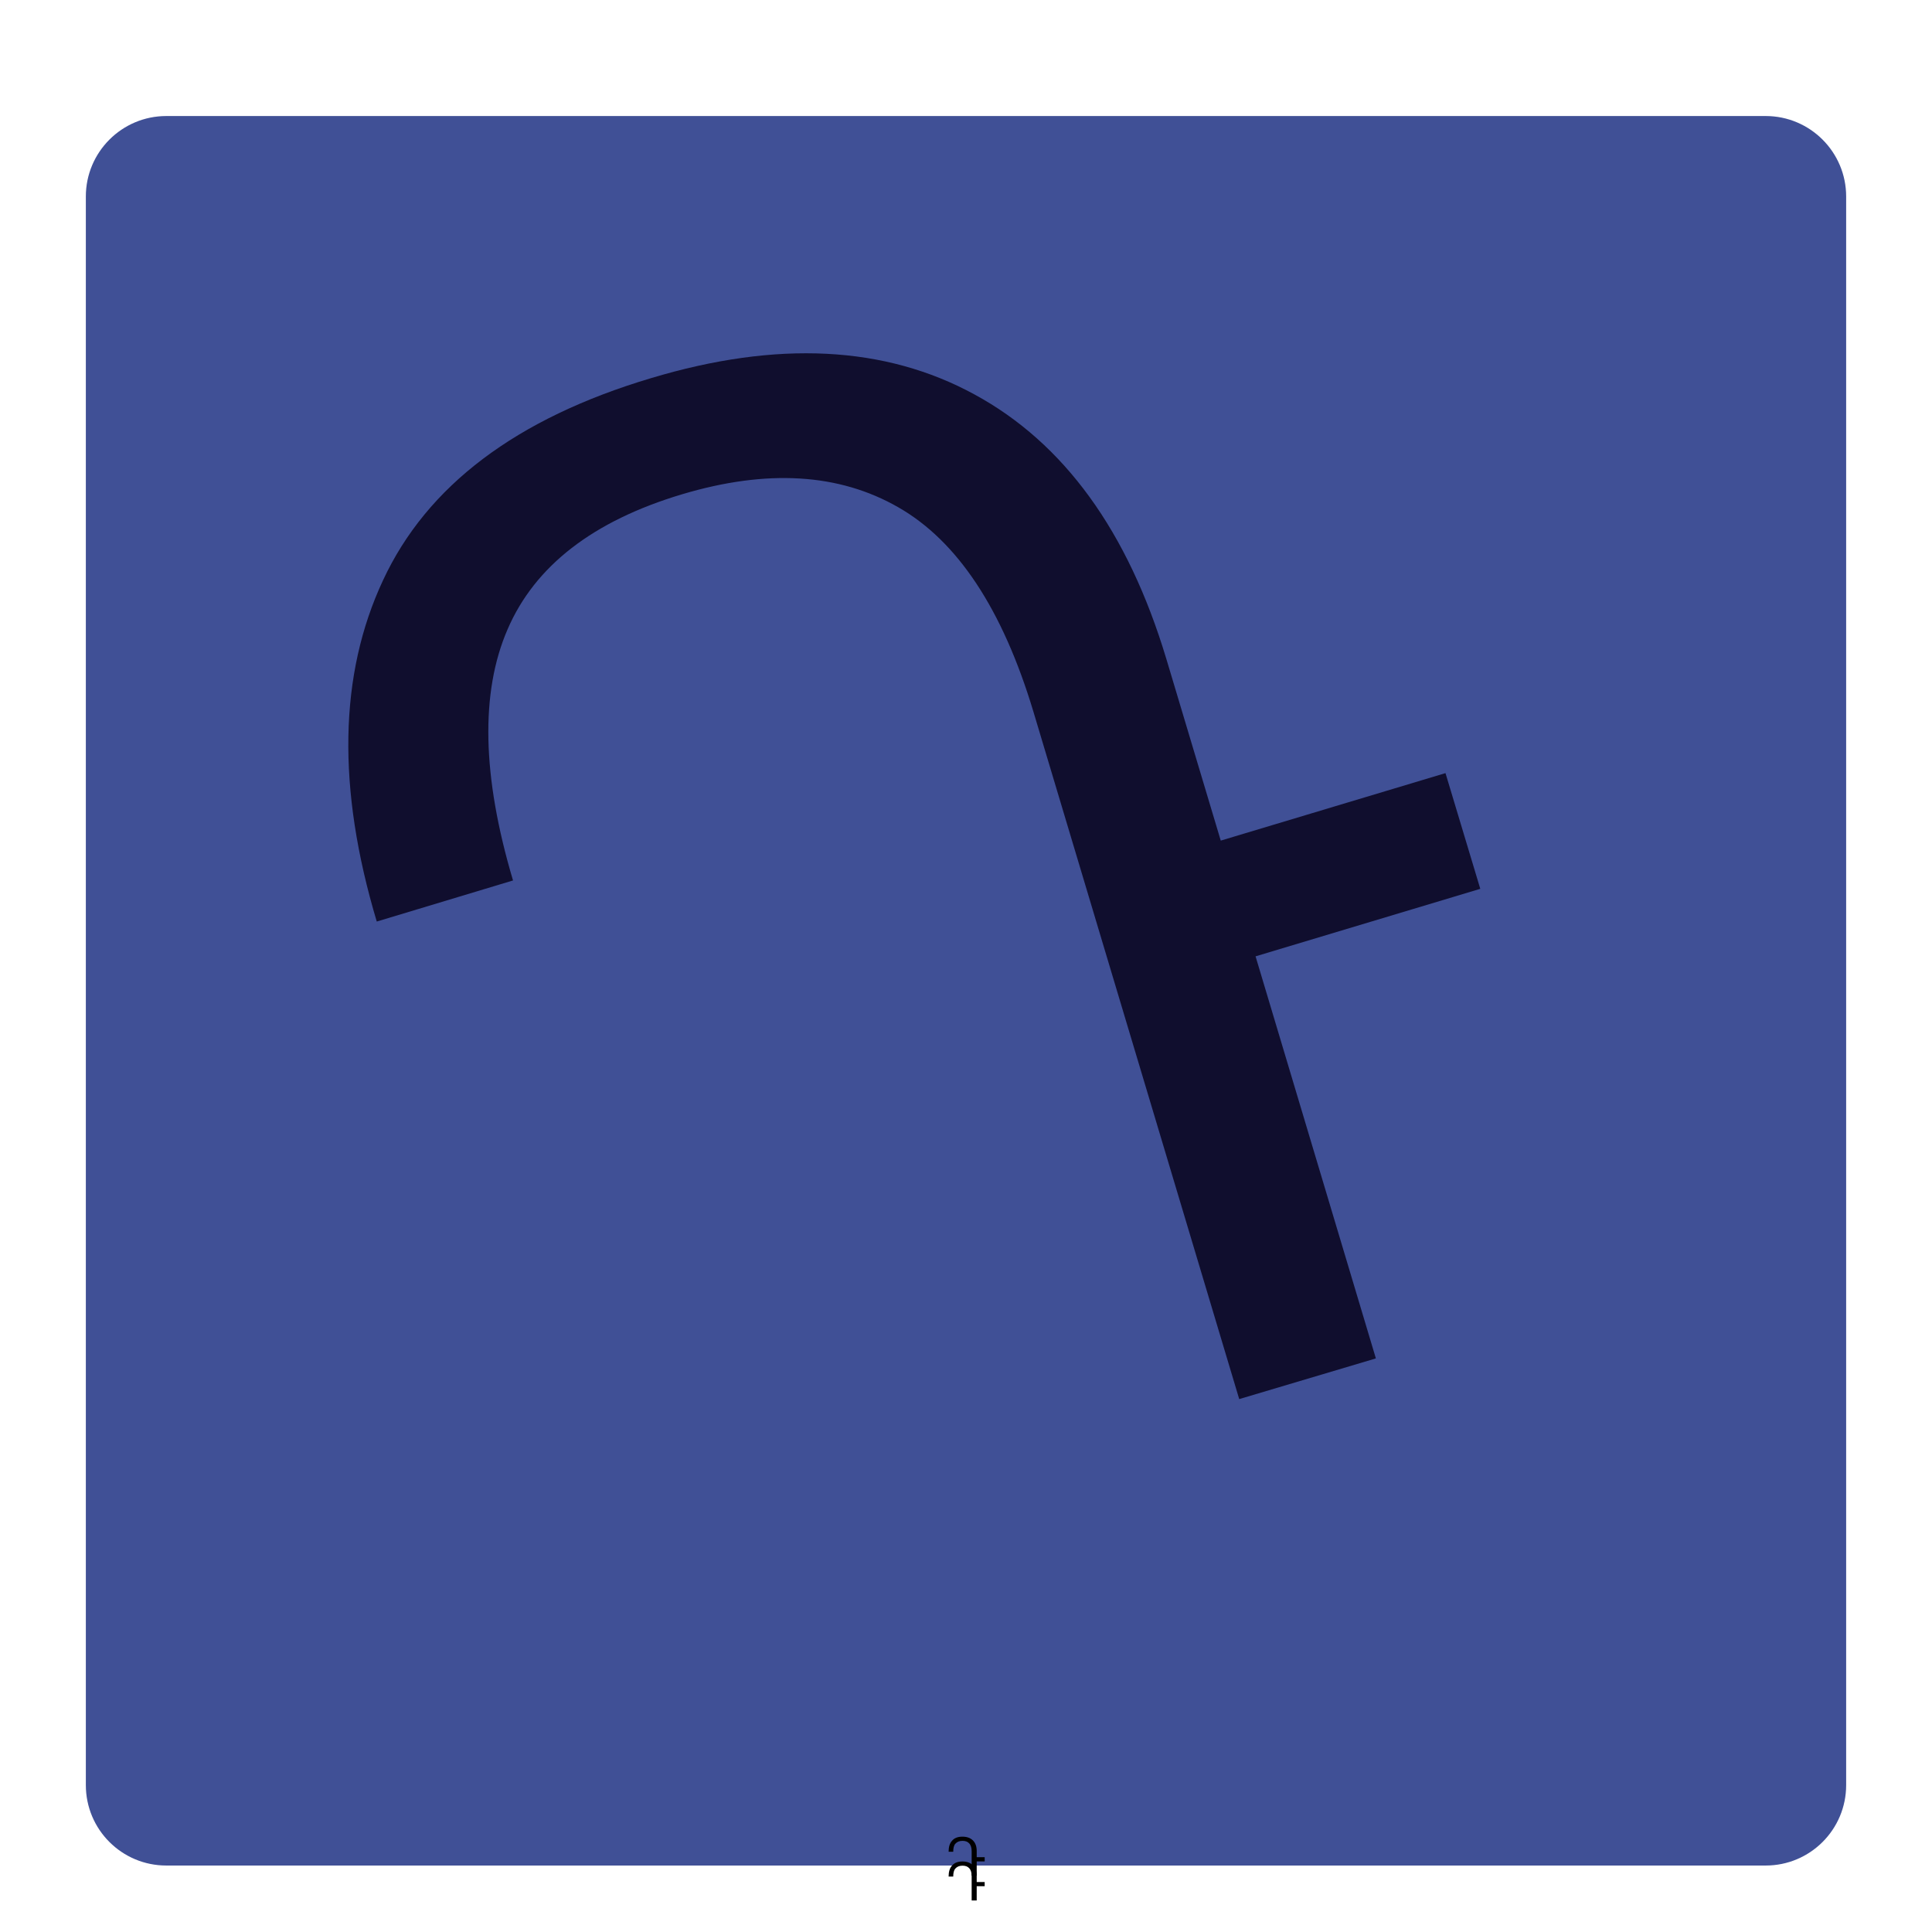
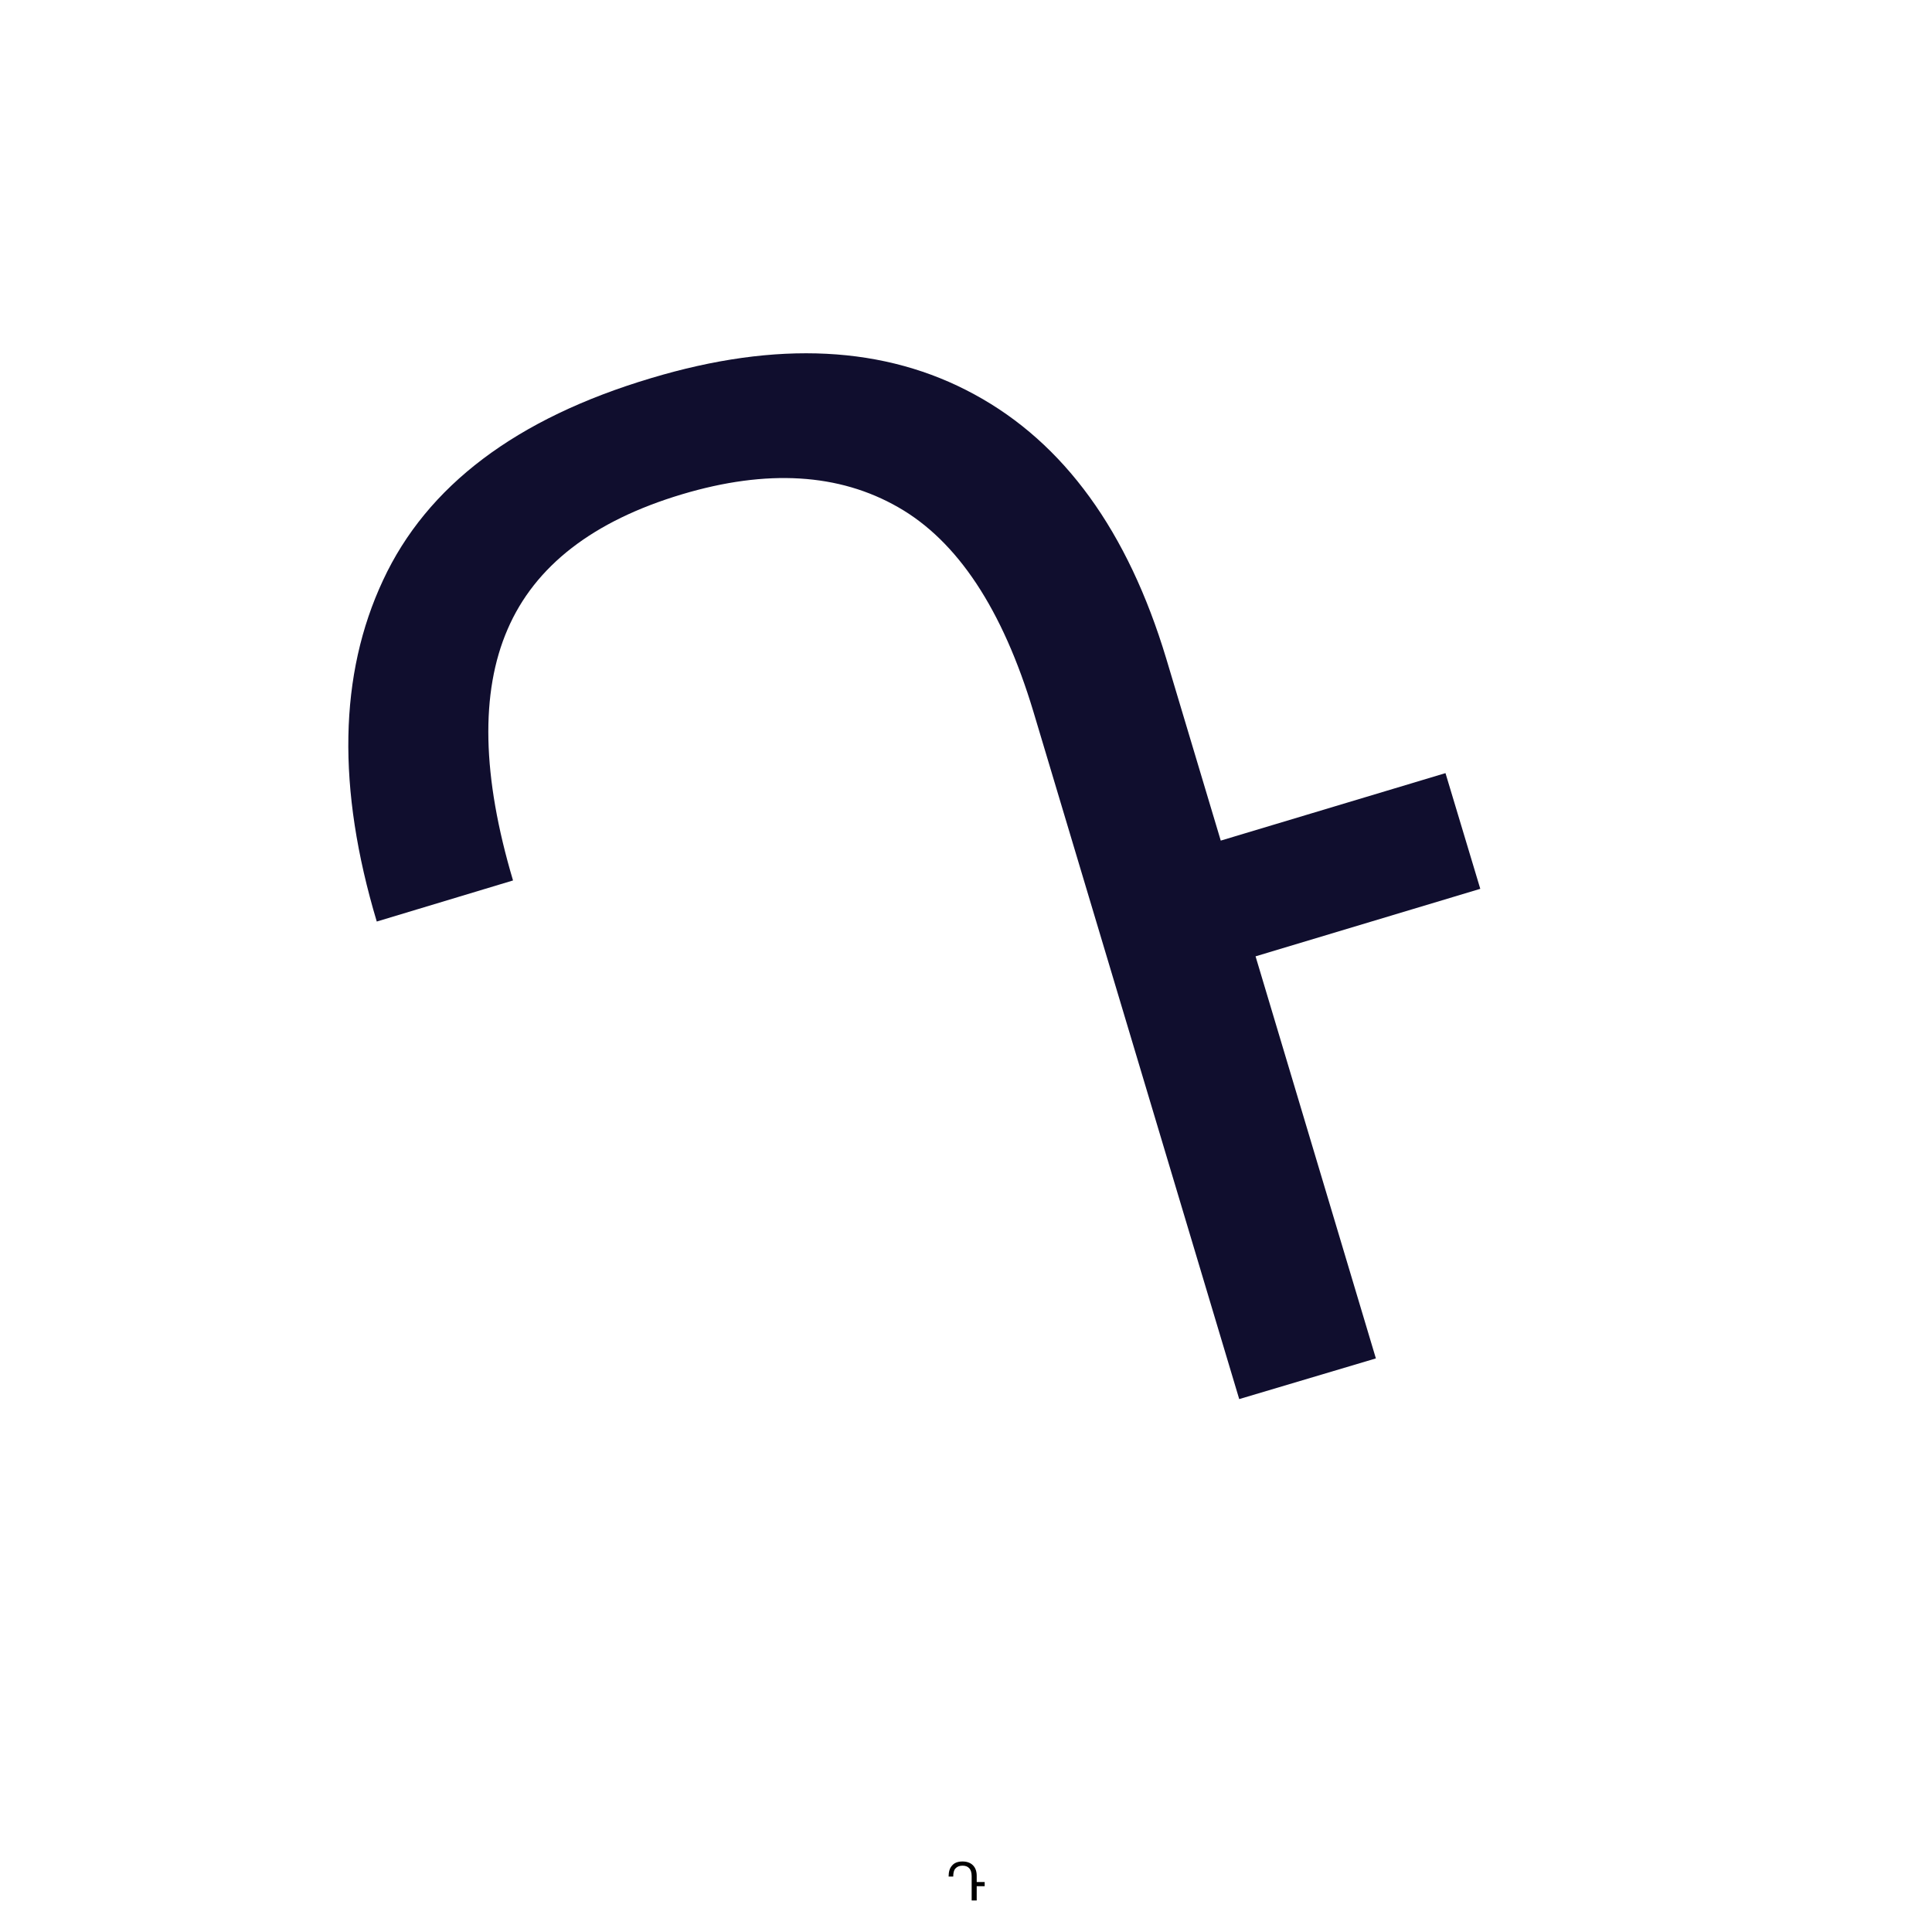
<svg xmlns="http://www.w3.org/2000/svg" version="1.0" preserveAspectRatio="xMidYMid meet" height="96" viewBox="0 0 72 72" zoomAndPan="magnify" width="96">
  <defs>
    <g />
    <clipPath id="1f9110000b">
      <path clip-rule="nonzero" d="M 3.199 4.324 L 68.91 4.324 L 68.91 69.523 L 3.199 69.523 Z M 3.199 4.324" />
    </clipPath>
    <clipPath id="ead672f9d1">
      <path clip-rule="nonzero" d="M 6.199 4.324 L 65.801 4.324 C 67.457 4.324 68.801 5.668 68.801 7.324 L 68.801 66.523 C 68.801 68.184 67.457 69.523 65.801 69.523 L 6.199 69.523 C 4.543 69.523 3.199 68.184 3.199 66.523 L 3.199 7.324 C 3.199 5.668 4.543 4.324 6.199 4.324 Z M 6.199 4.324" />
    </clipPath>
    <clipPath id="e4d6801e0e">
-       <path clip-rule="nonzero" d="M 0.199 0.324 L 65.879 0.324 L 65.879 65.523 L 0.199 65.523 Z M 0.199 0.324" />
-     </clipPath>
+       </clipPath>
    <clipPath id="d3aaf4083e">
      <path clip-rule="nonzero" d="M 3.199 0.324 L 62.801 0.324 C 64.457 0.324 65.801 1.668 65.801 3.324 L 65.801 62.523 C 65.801 64.184 64.457 65.523 62.801 65.523 L 3.199 65.523 C 1.543 65.523 0.199 64.184 0.199 62.523 L 0.199 3.324 C 0.199 1.668 1.543 0.324 3.199 0.324 Z M 3.199 0.324" />
    </clipPath>
    <clipPath id="786355db26">
      <rect height="66" y="0" width="66" x="0" />
    </clipPath>
    <clipPath id="5cce0eefa7">
      <rect height="72" y="0" width="72" x="0" />
    </clipPath>
  </defs>
  <g clip-path="url(#1f9110000b)">
    <g clip-path="url(#ead672f9d1)">
      <g transform="matrix(1, 0, 0, 1, 3, 4)">
        <g clip-path="url(#786355db26)">
          <g clip-path="url(#e4d6801e0e)">
            <g clip-path="url(#d3aaf4083e)">
              <path fill-rule="nonzero" fill-opacity="1" d="M 0.199 0.324 L 65.91 0.324 L 65.91 65.523 L 0.199 65.523 Z M 0.199 0.324" fill="#405096" />
            </g>
          </g>
        </g>
      </g>
    </g>
  </g>
  <g fill-opacity="1" fill="#000000">
    <g transform="translate(35.227, 69.9)">
      <g>
-         <path d="M 1.172 0 L 0.984 0 L 0.984 -0.906 C 0.984 -1.039 0.953 -1.141 0.891 -1.203 C 0.836 -1.266 0.754 -1.297 0.641 -1.297 C 0.523 -1.297 0.438 -1.258 0.375 -1.188 C 0.32 -1.125 0.297 -1.023 0.297 -0.891 L 0.125 -0.891 C 0.125 -1.066 0.164 -1.203 0.25 -1.297 C 0.332 -1.398 0.461 -1.453 0.641 -1.453 C 0.805 -1.453 0.938 -1.406 1.031 -1.312 C 1.125 -1.219 1.172 -1.086 1.172 -0.922 L 1.172 -0.688 L 1.469 -0.688 L 1.469 -0.531 L 1.172 -0.531 Z M 1.172 0" />
-       </g>
+         </g>
    </g>
  </g>
  <g fill-opacity="1" fill="#000000">
    <g transform="translate(35.227, 70.825)">
      <g>
        <path d="M 1.172 0 L 0.984 0 L 0.984 -0.906 C 0.984 -1.039 0.953 -1.141 0.891 -1.203 C 0.836 -1.266 0.754 -1.297 0.641 -1.297 C 0.523 -1.297 0.438 -1.258 0.375 -1.188 C 0.32 -1.125 0.297 -1.023 0.297 -0.891 L 0.125 -0.891 C 0.125 -1.066 0.164 -1.203 0.25 -1.297 C 0.332 -1.398 0.461 -1.453 0.641 -1.453 C 0.805 -1.453 0.938 -1.406 1.031 -1.312 C 1.125 -1.219 1.172 -1.086 1.172 -0.922 L 1.172 -0.688 L 1.469 -0.688 L 1.469 -0.531 L 1.172 -0.531 Z M 1.172 0" />
      </g>
    </g>
  </g>
  <g transform="matrix(1, 0, 0, 1, 0, -0)">
    <g clip-path="url(#5cce0eefa7)">
      <g fill-opacity="1" fill="#100e2e">
        <g transform="translate(18.244, 60.515)">
          <g>
            <path d="M 33.031 -9.891 L 27.938 -8.375 L 20.266 -34 C 19.117 -37.812 17.441 -40.348 15.234 -41.609 C 13.023 -42.879 10.336 -43.039 7.172 -42.094 C 3.859 -41.102 1.691 -39.426 0.672 -37.062 C -0.348 -34.707 -0.281 -31.586 0.875 -27.703 L -4.203 -26.172 C -5.691 -31.141 -5.613 -35.379 -3.969 -38.891 C -2.332 -42.41 0.992 -44.922 6.016 -46.422 C 10.723 -47.836 14.742 -47.633 18.078 -45.812 C 21.41 -44 23.789 -40.719 25.219 -35.969 L 27.25 -29.188 L 35.625 -31.703 L 36.922 -27.391 L 28.547 -24.875 Z M 33.031 -9.891" />
          </g>
        </g>
      </g>
    </g>
  </g>
</svg>